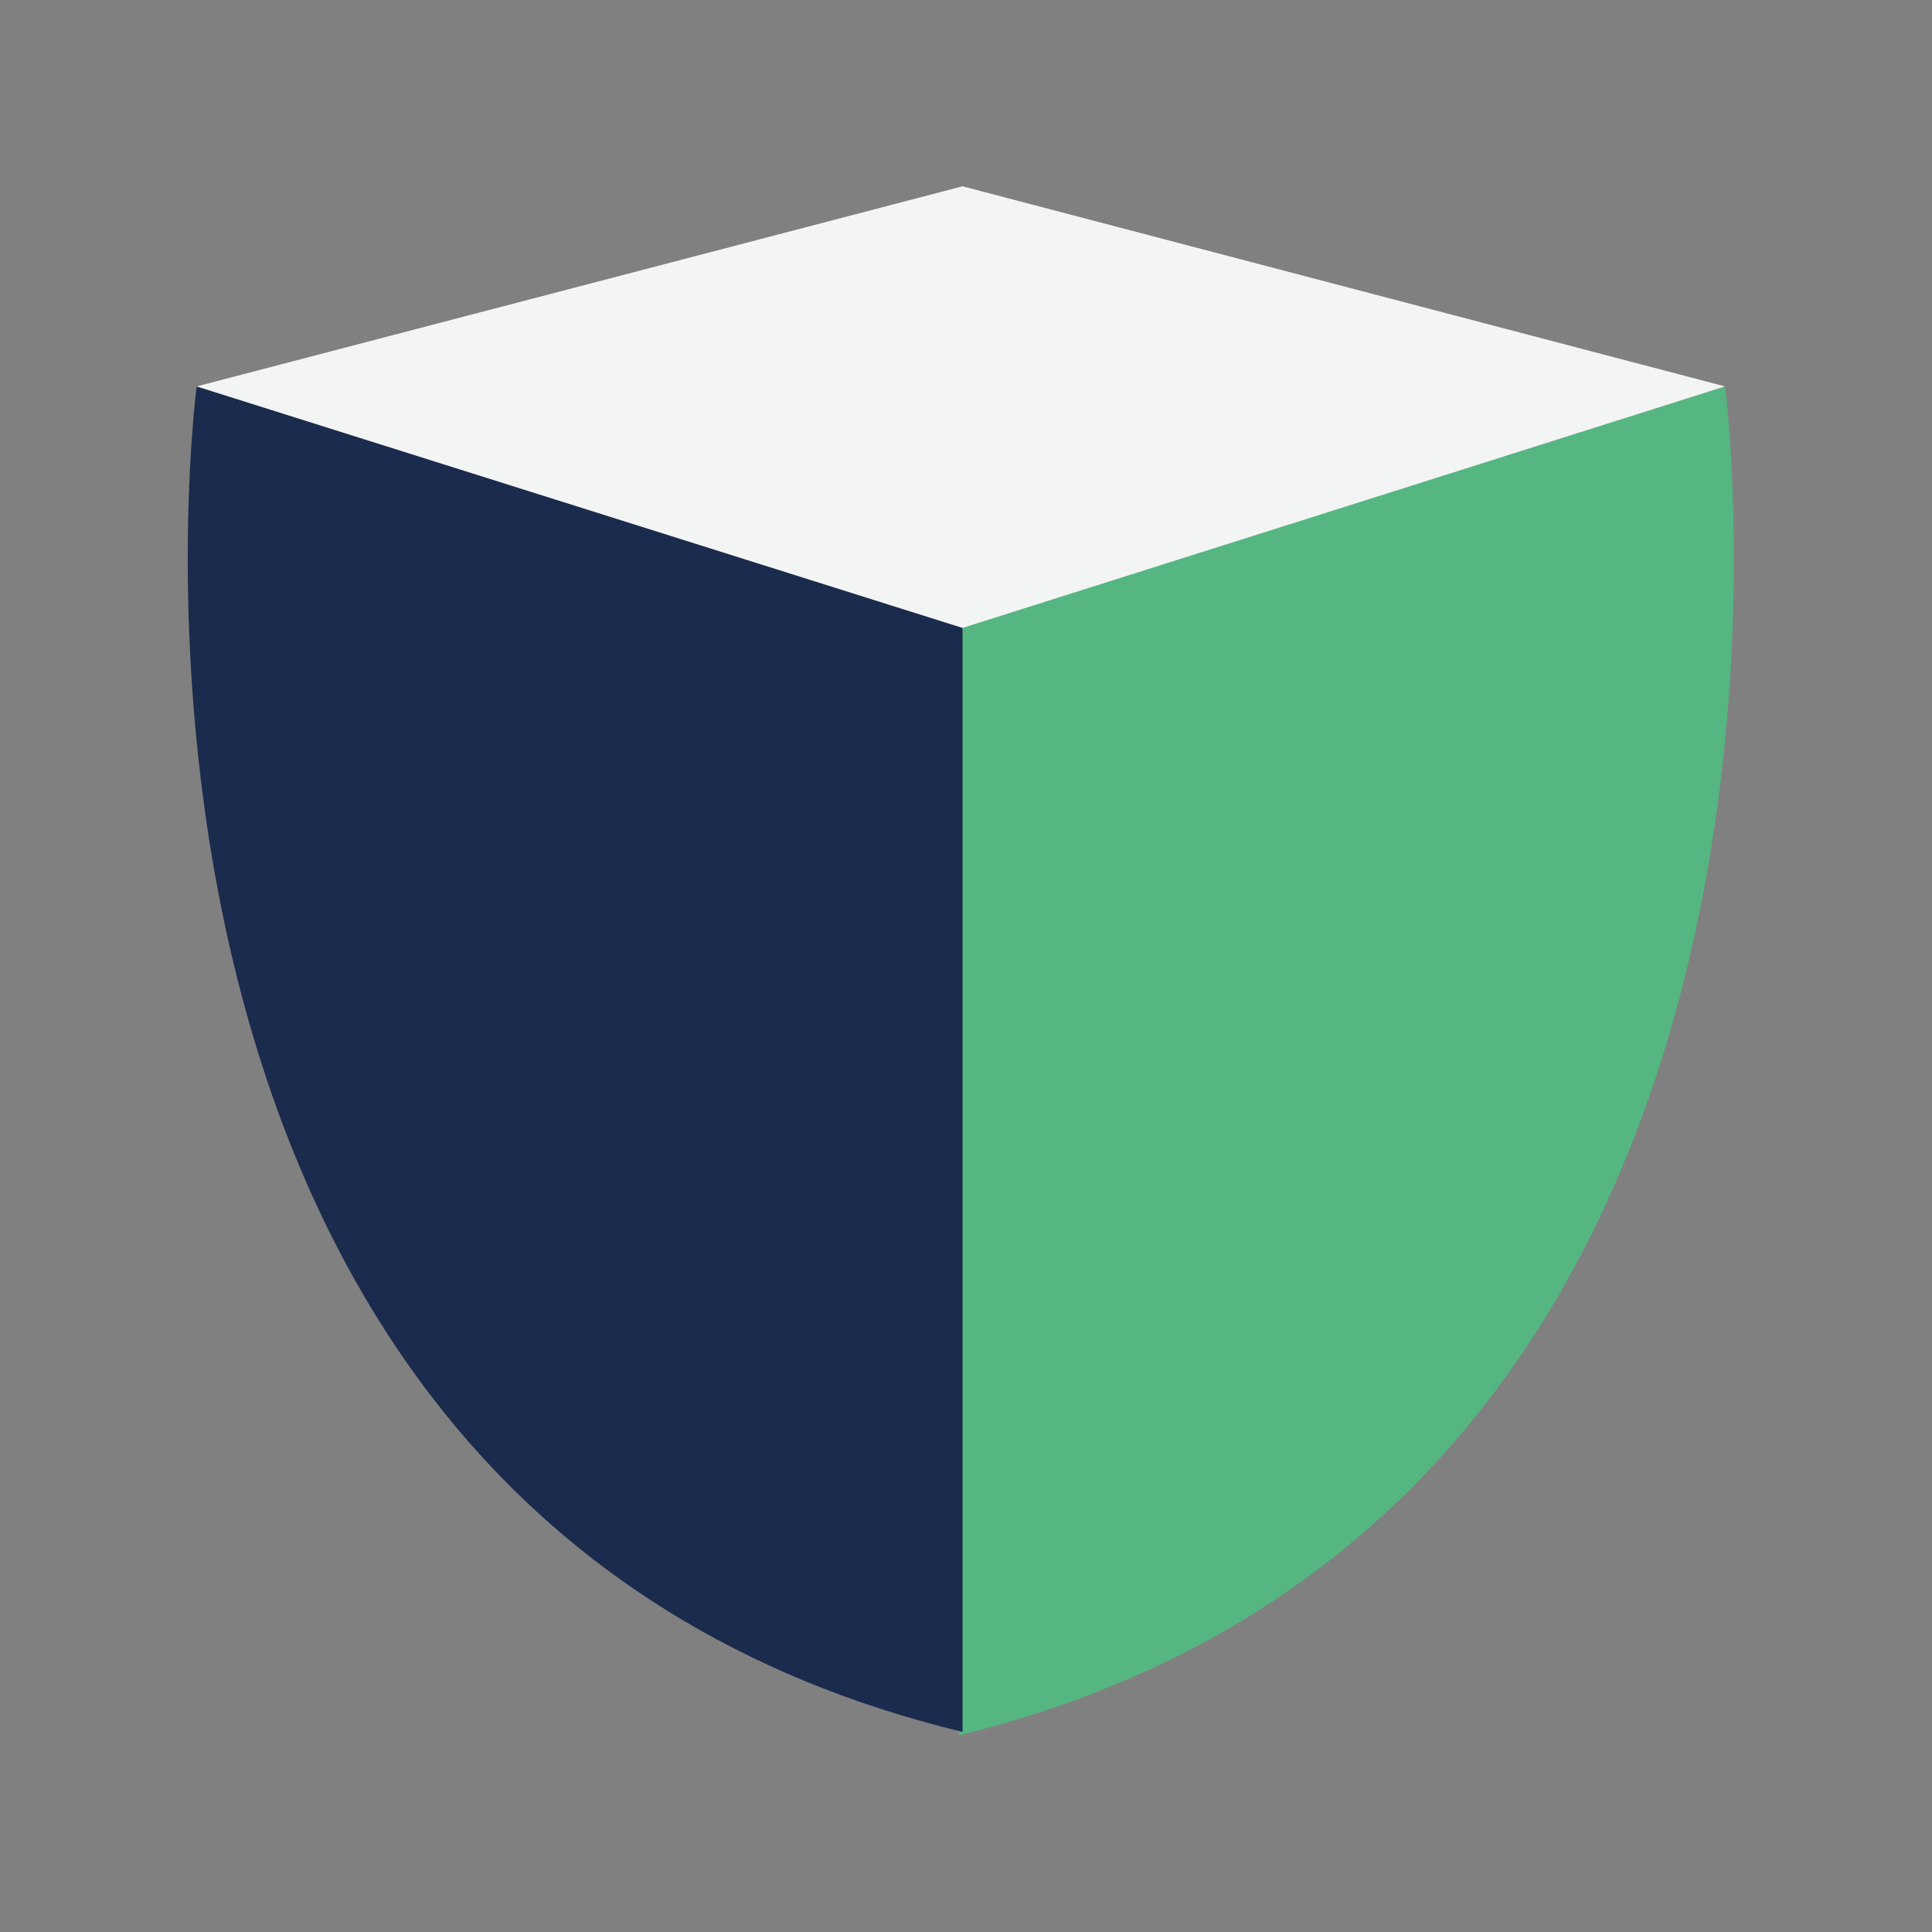
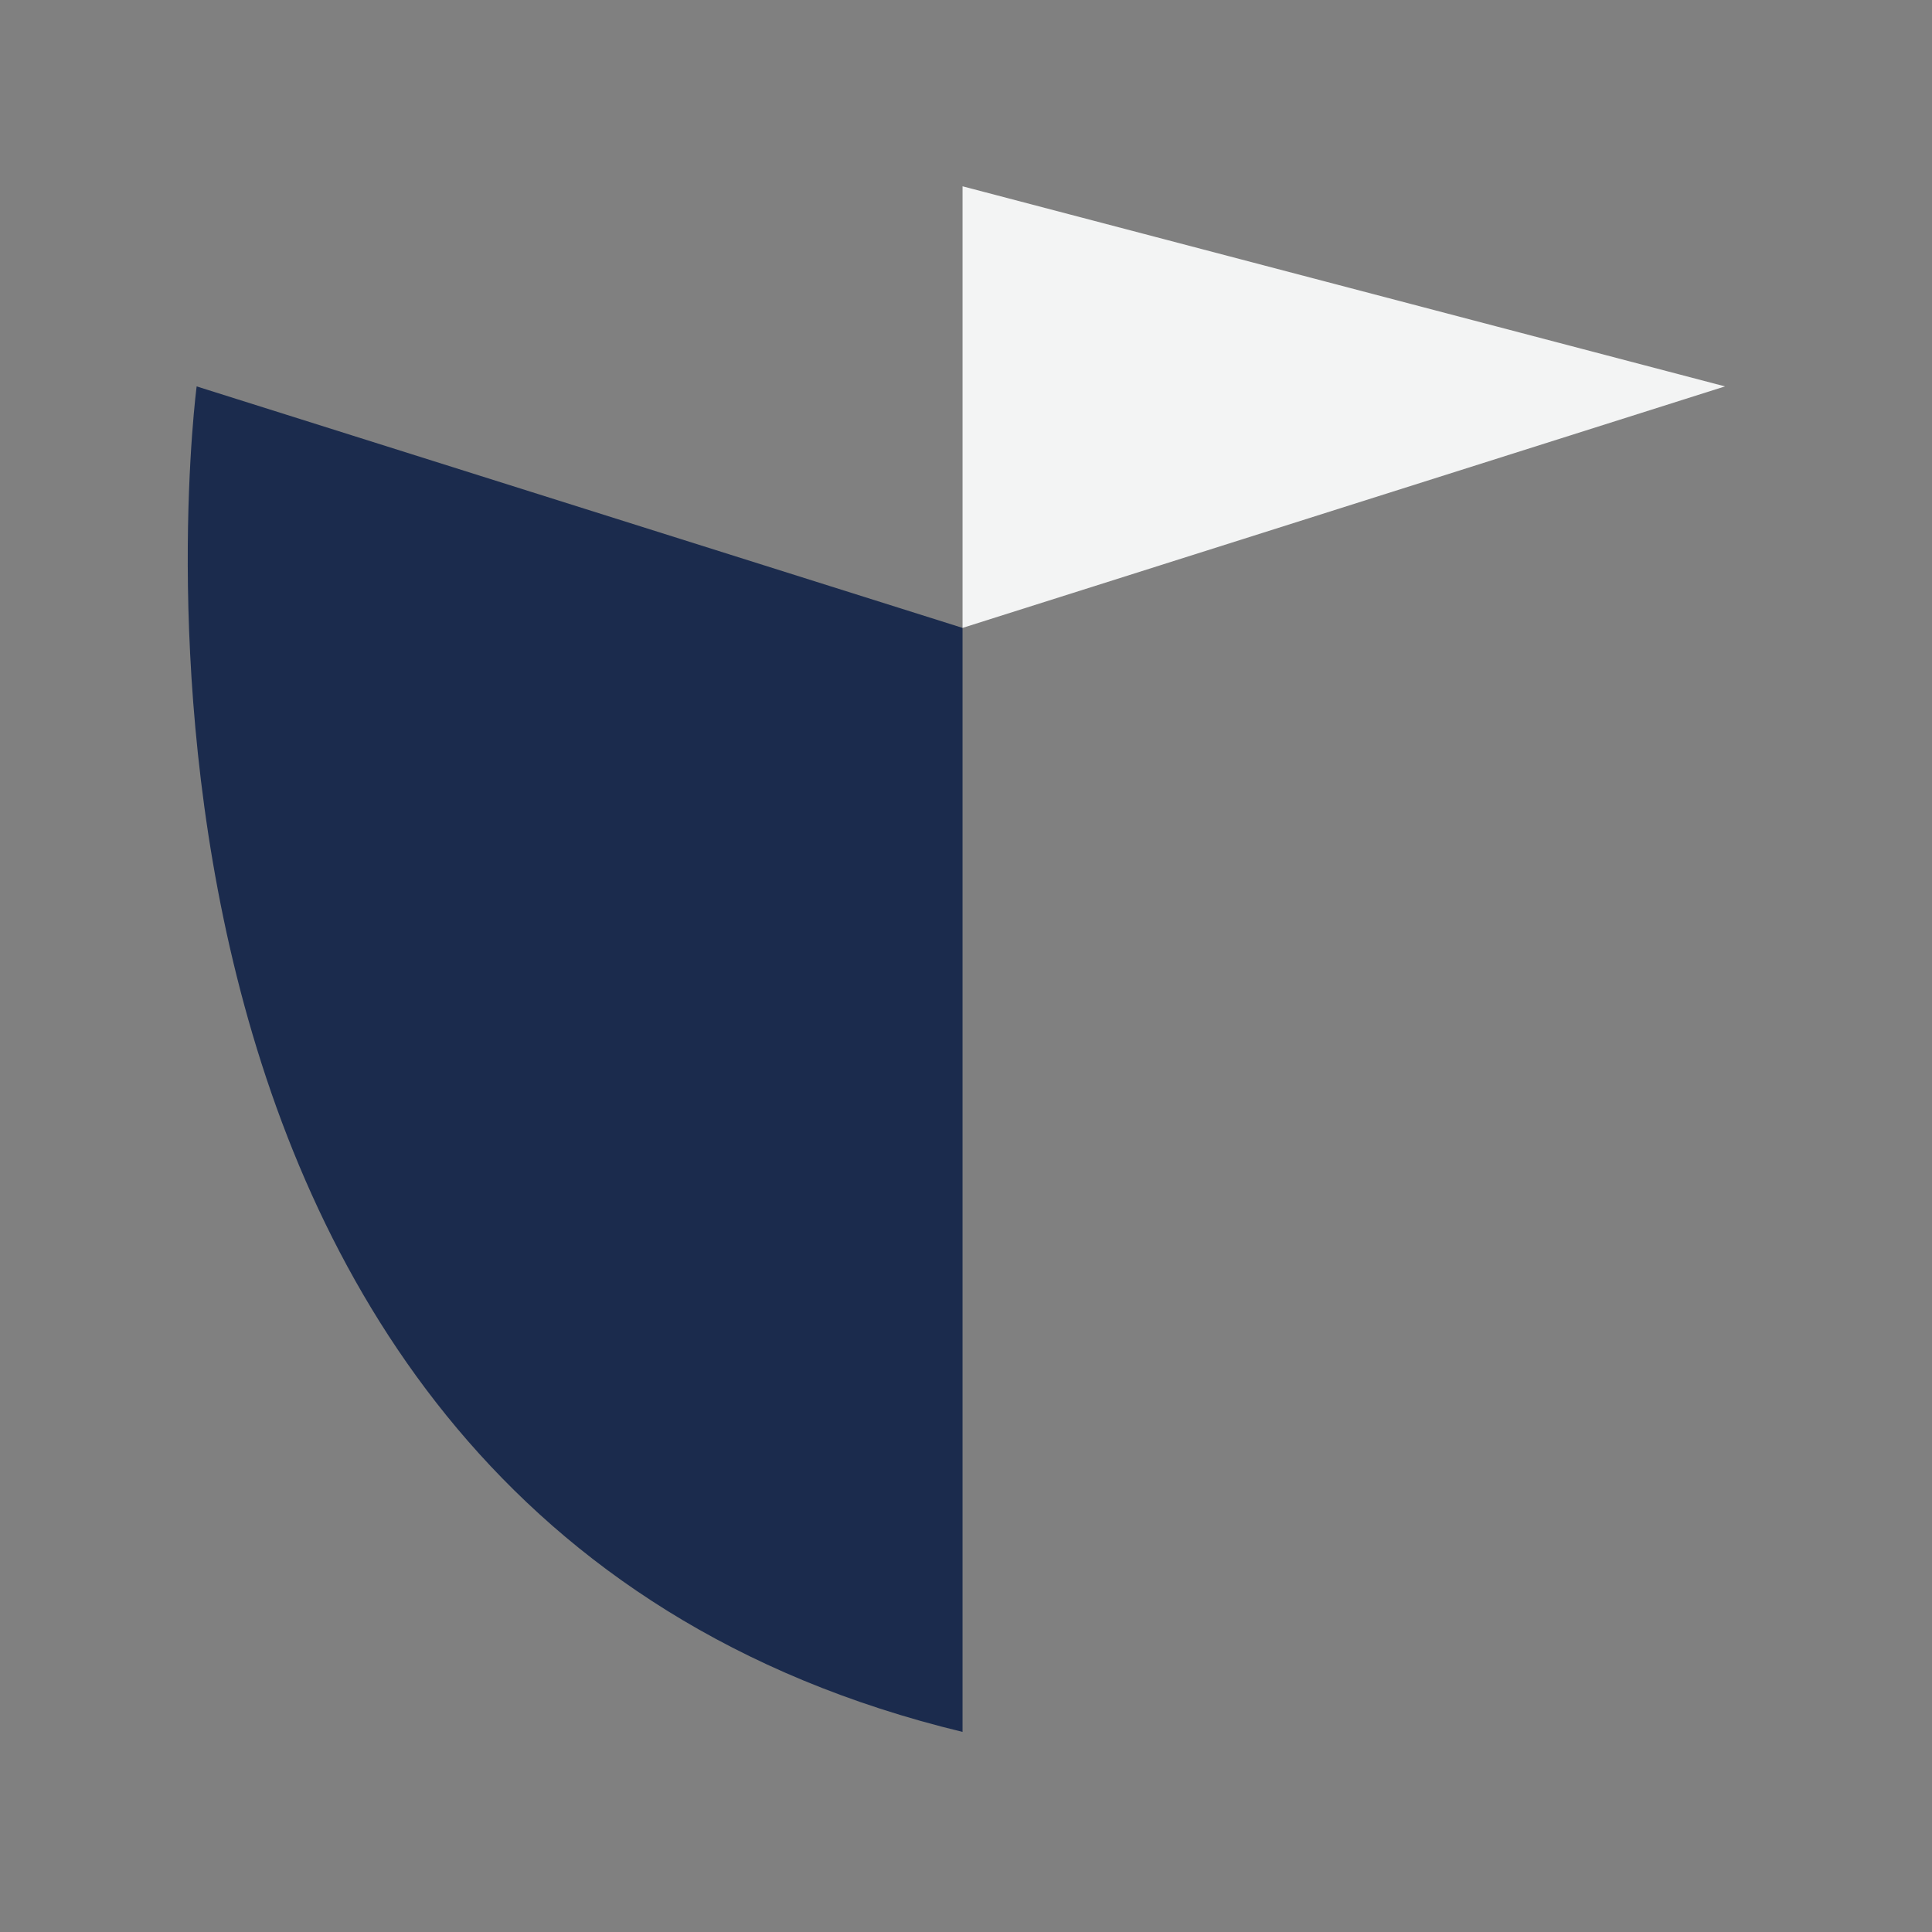
<svg xmlns="http://www.w3.org/2000/svg" width="56" height="56" viewBox="0 0 56 56" fill="none">
  <rect x="0" y="0" width="56" height="56" fill="#808080" stroke="none" />
-   <path d="M50 11.2L27.8 18.2V50.3C54.3 43.8 50 11.2 50 11.2Z" fill="#55B682" />
  <path d="M5.7 11.2C5.7 11.2 1.4 43.8 27.9 50.2V18.2L5.7 11.2Z" fill="#1B2B4D" />
-   <path d="M50 11.2L27.9 5.4L5.7 11.2L27.9 18.2L50 11.2Z" fill="#F3F4F4" />
+   <path d="M50 11.2L27.9 5.4L27.9 18.2L50 11.2Z" fill="#F3F4F4" />
</svg>